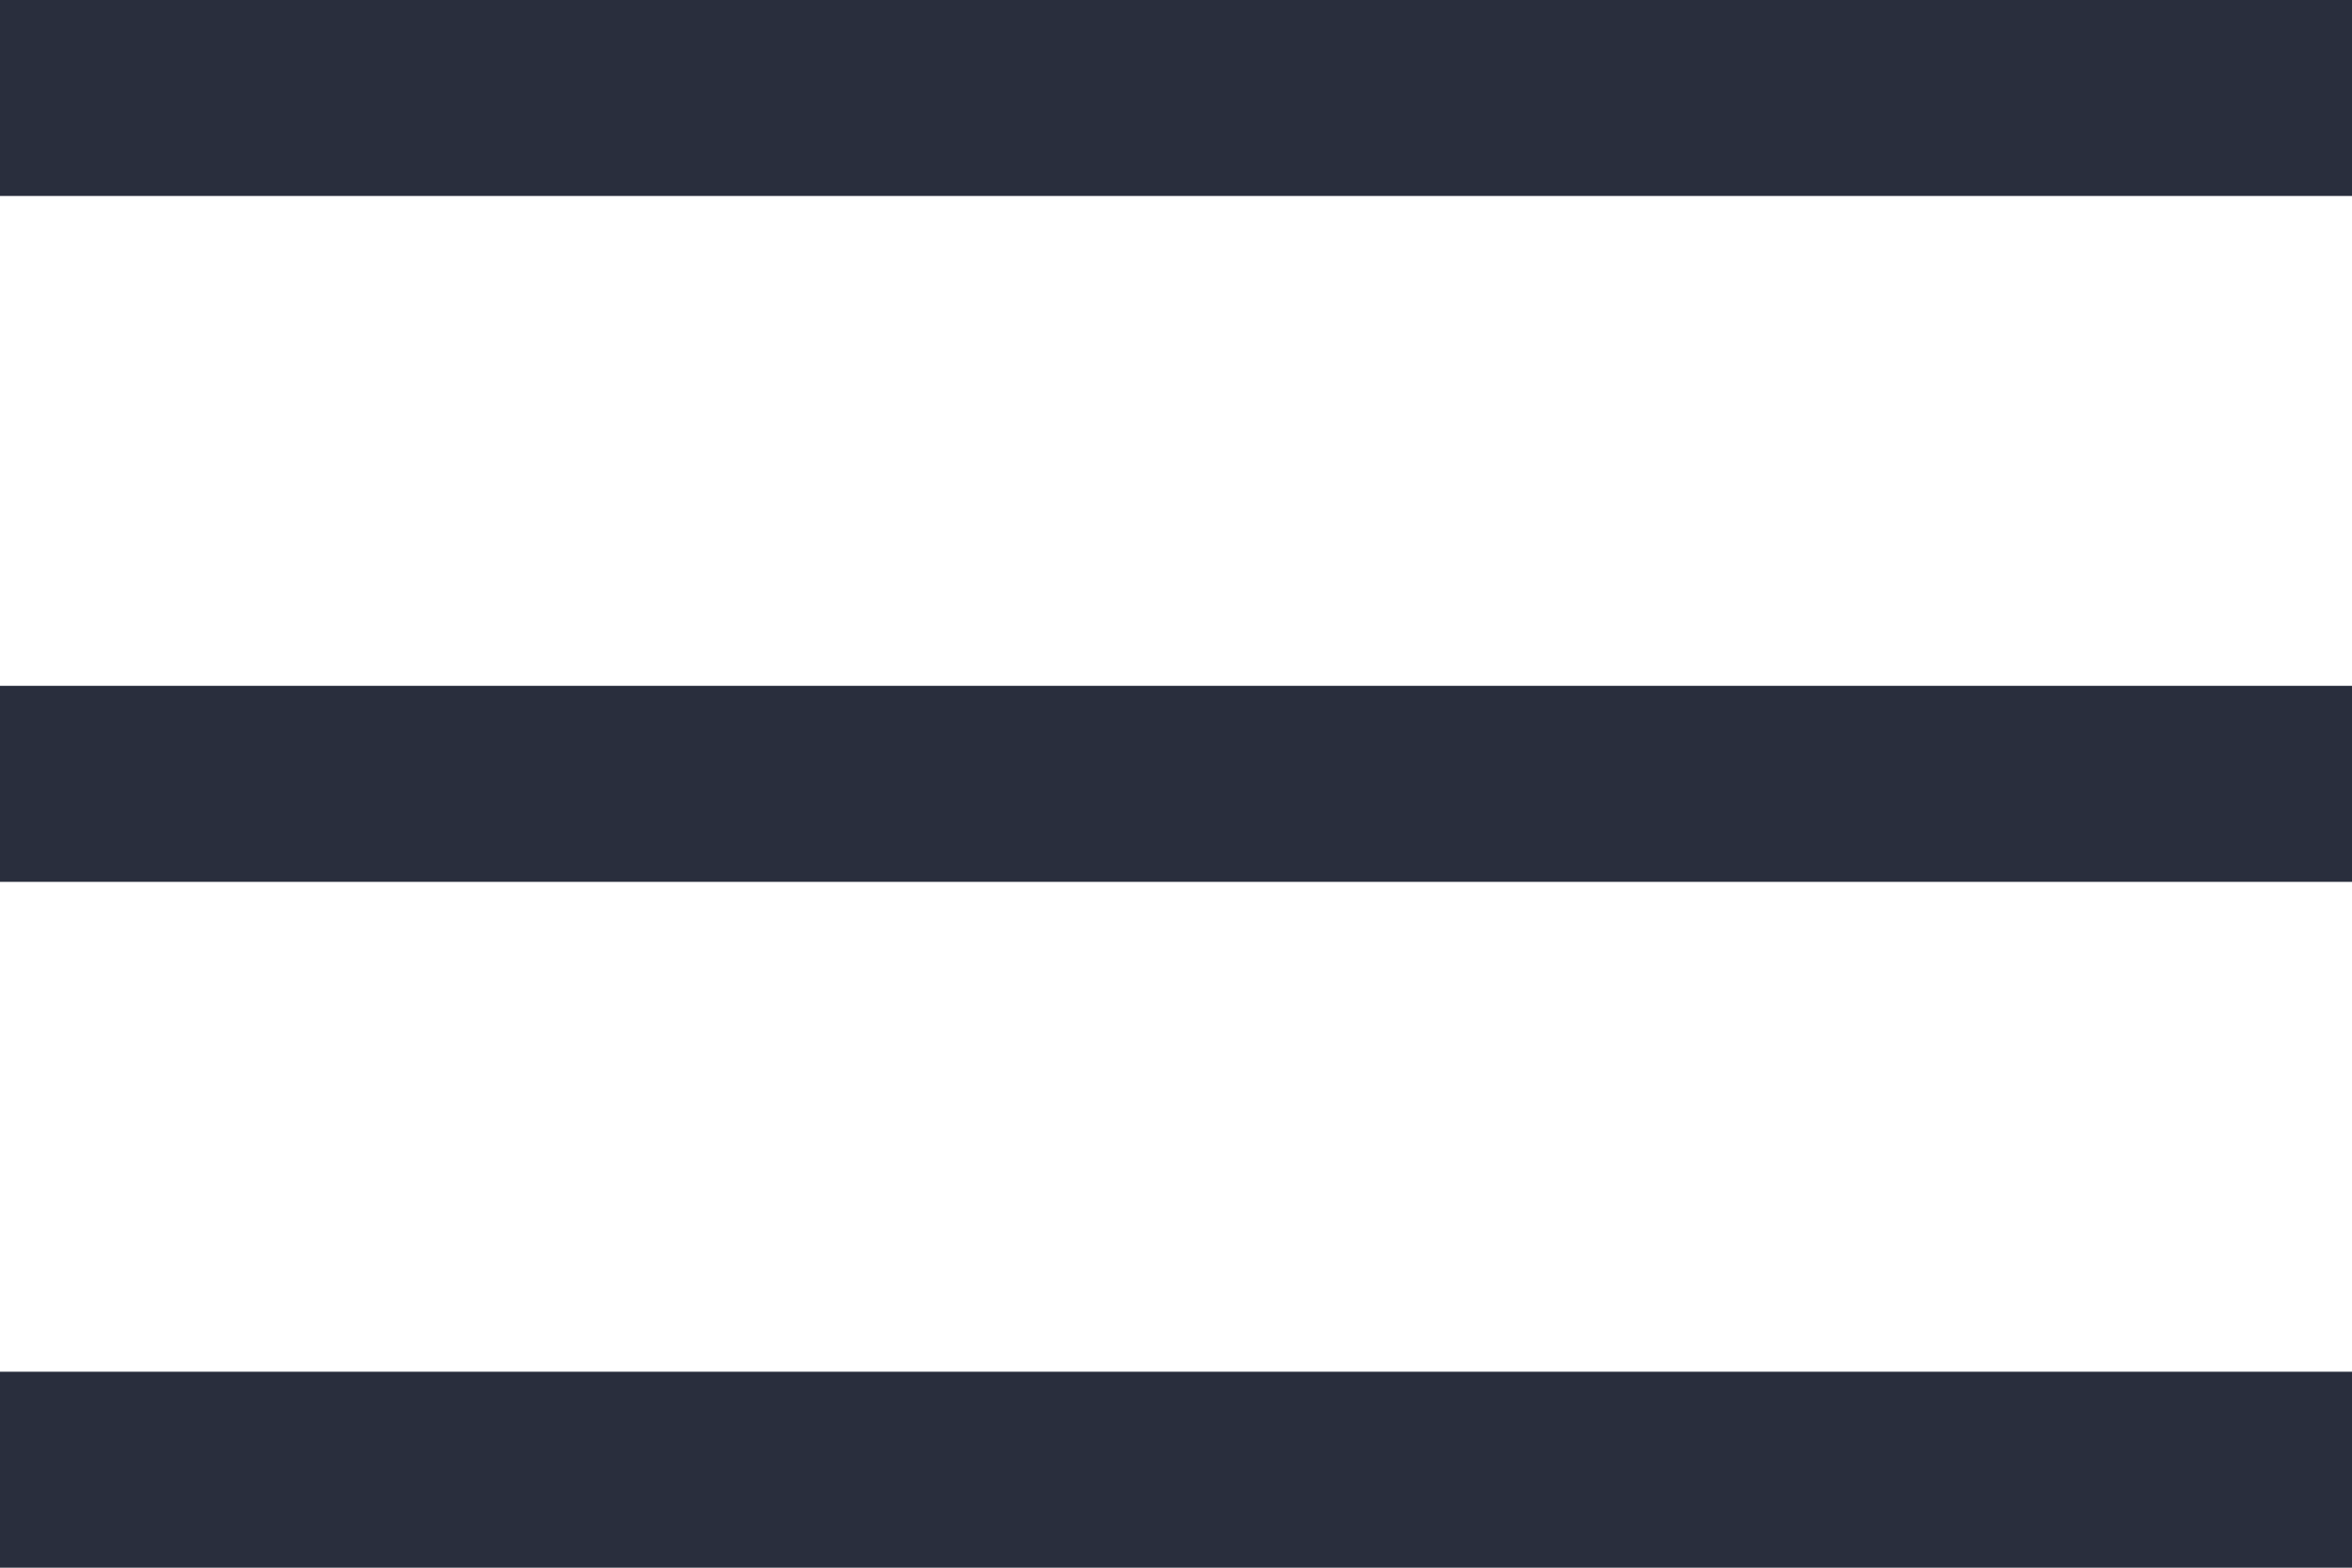
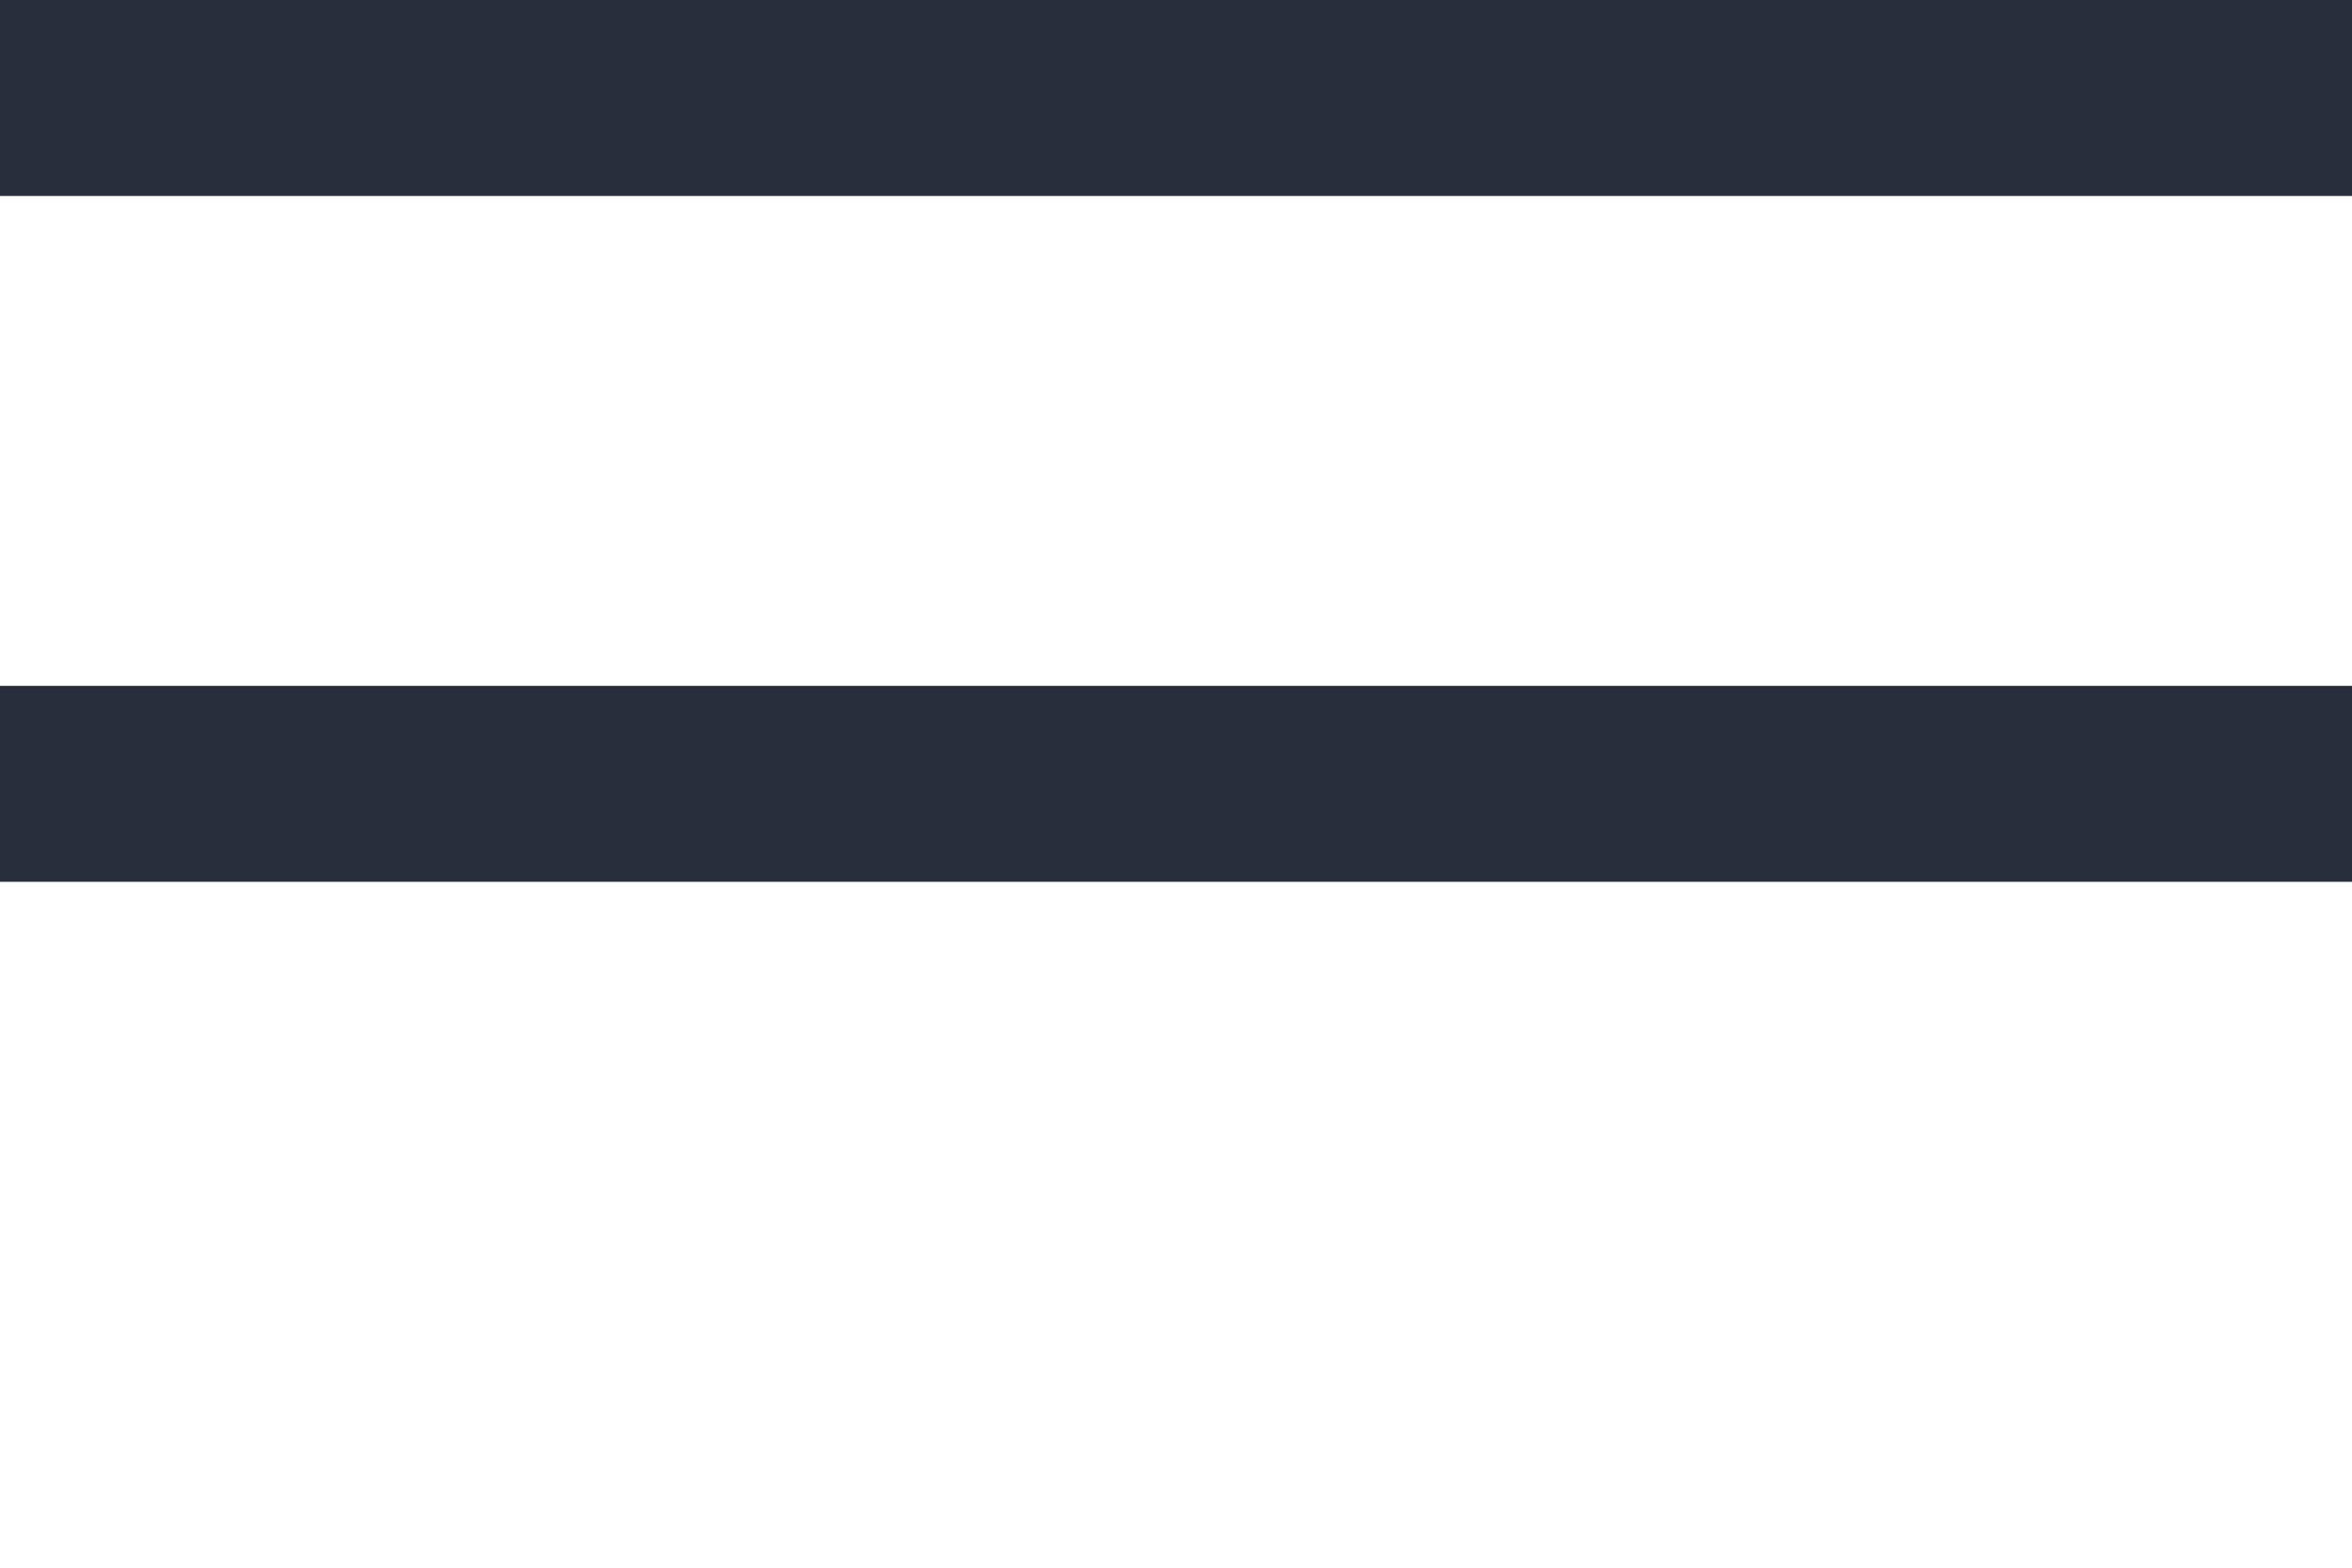
<svg xmlns="http://www.w3.org/2000/svg" width="24" height="16" viewBox="0 0 24 16" fill="none">
-   <path d="M0 1H24M0 8H24M0 15H24" stroke="#292E3D" stroke-width="2" />
+   <path d="M0 1H24M0 8H24M0 15" stroke="#292E3D" stroke-width="2" />
</svg>